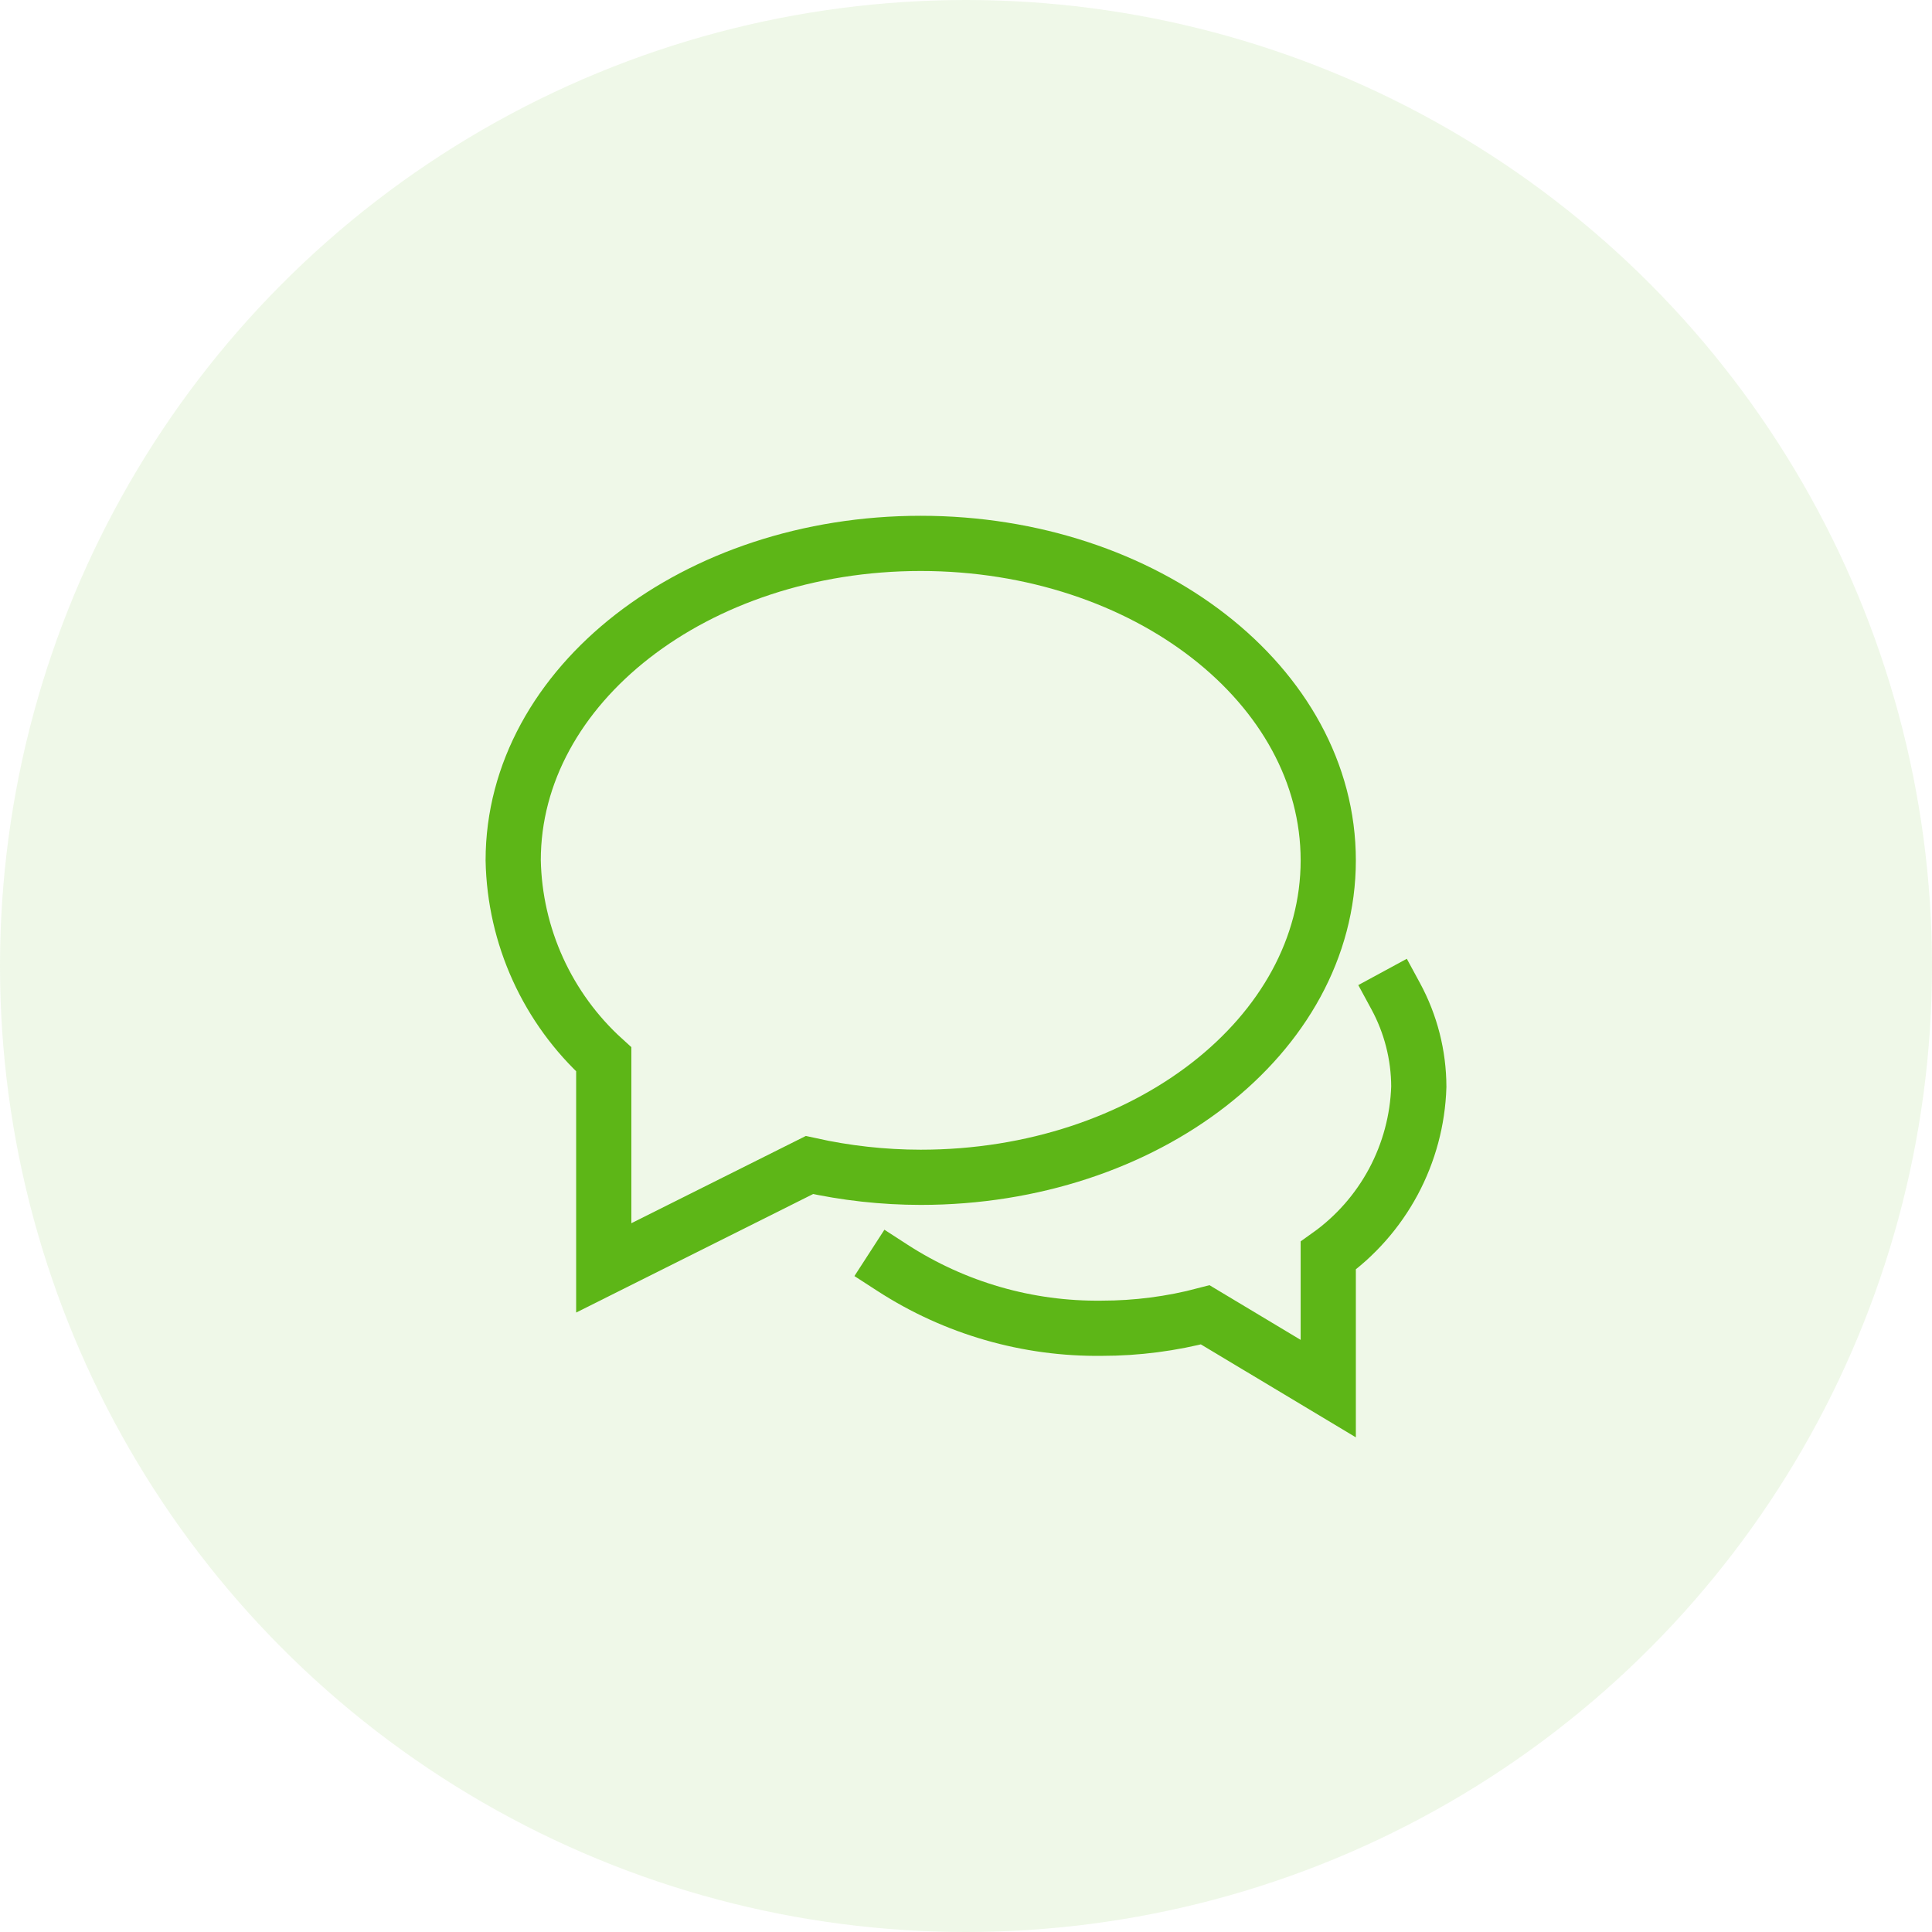
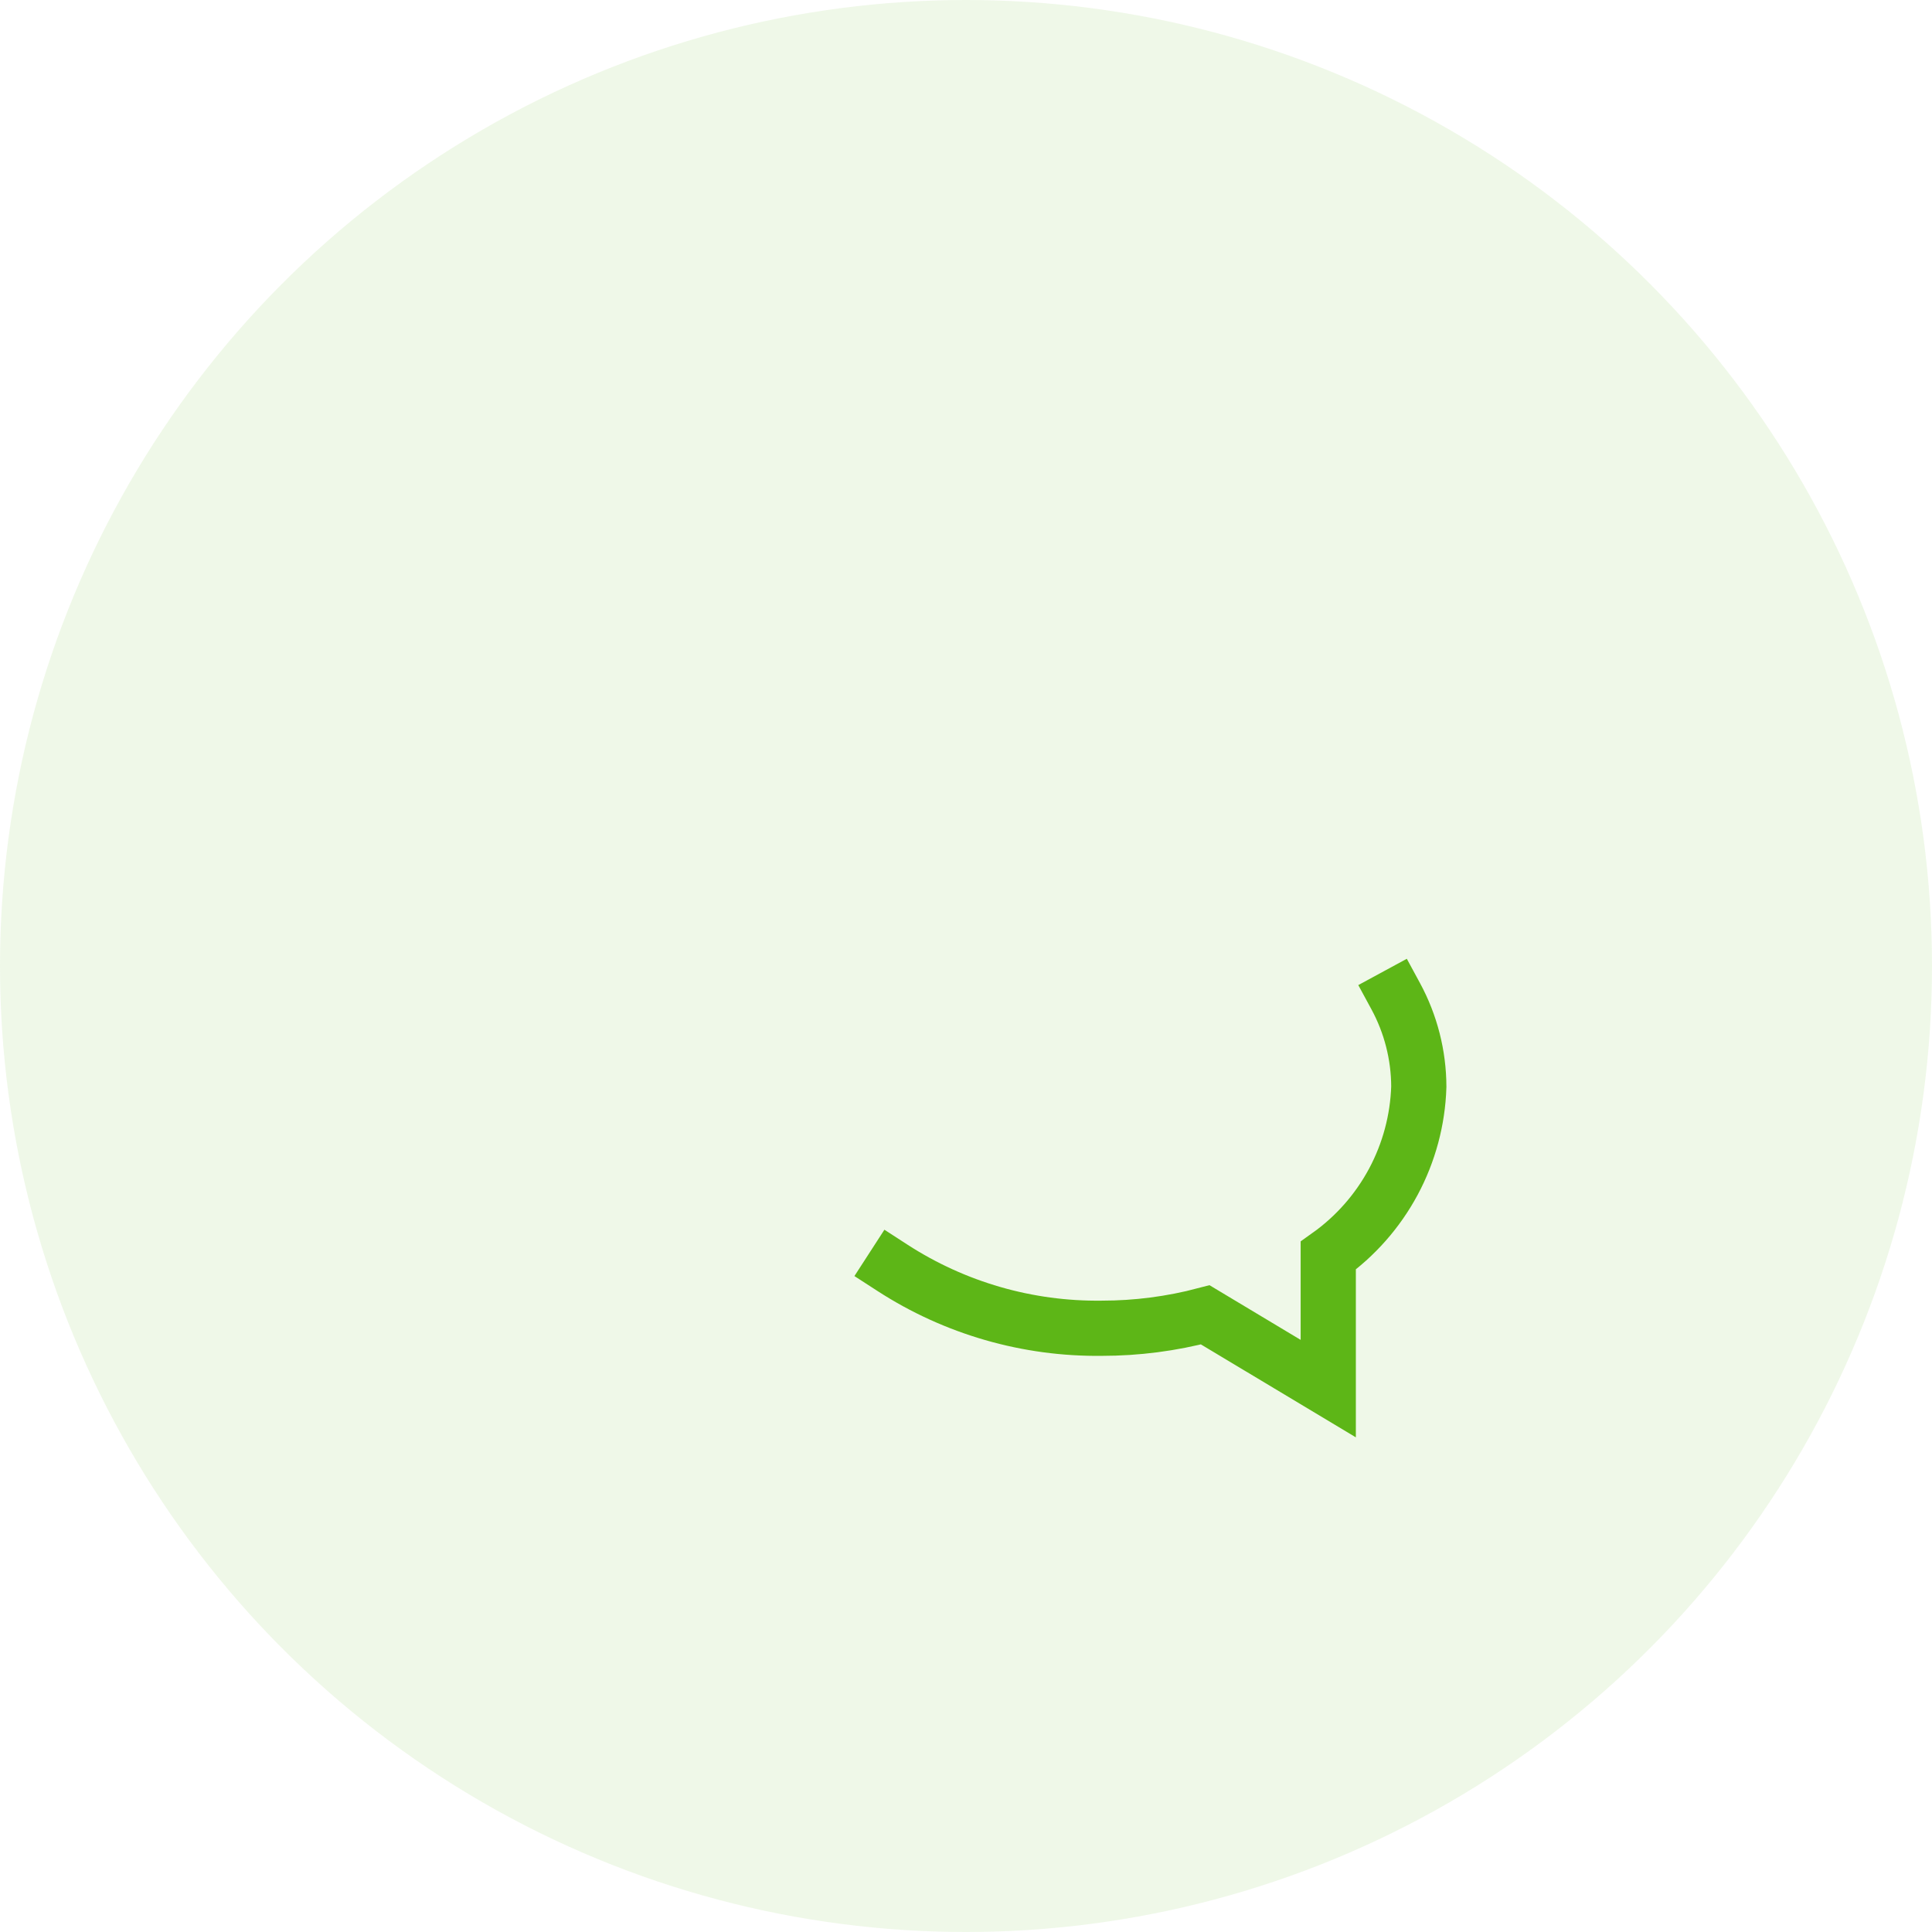
<svg xmlns="http://www.w3.org/2000/svg" width="70" height="70" viewBox="0 0 70 70" fill="none">
  <circle opacity="0.1" cx="35" cy="35" r="35" fill="#5DB617" />
  <path d="M32.34 45.938C34.596 47.398 37.234 48.159 39.922 48.125C41.187 48.125 42.446 47.962 43.669 47.639L48.125 50.312V45.493C49.107 44.795 49.913 43.88 50.483 42.819C51.052 41.757 51.368 40.579 51.406 39.375C51.403 38.229 51.115 37.101 50.569 36.094" stroke="#5DB617" stroke-width="2" stroke-miterlimit="10" stroke-linecap="square" />
-   <path d="M33.359 19.688C25.204 19.688 18.594 24.828 18.594 31.172C18.621 32.534 18.926 33.876 19.49 35.116C20.055 36.356 20.866 37.468 21.875 38.383V45.938L29.327 42.211C30.651 42.505 32.003 42.655 33.359 42.656C41.514 42.656 48.125 37.516 48.125 31.172C48.125 24.828 41.514 19.688 33.359 19.688Z" stroke="#5DB617" stroke-width="2" stroke-miterlimit="10" stroke-linecap="square" />
</svg>